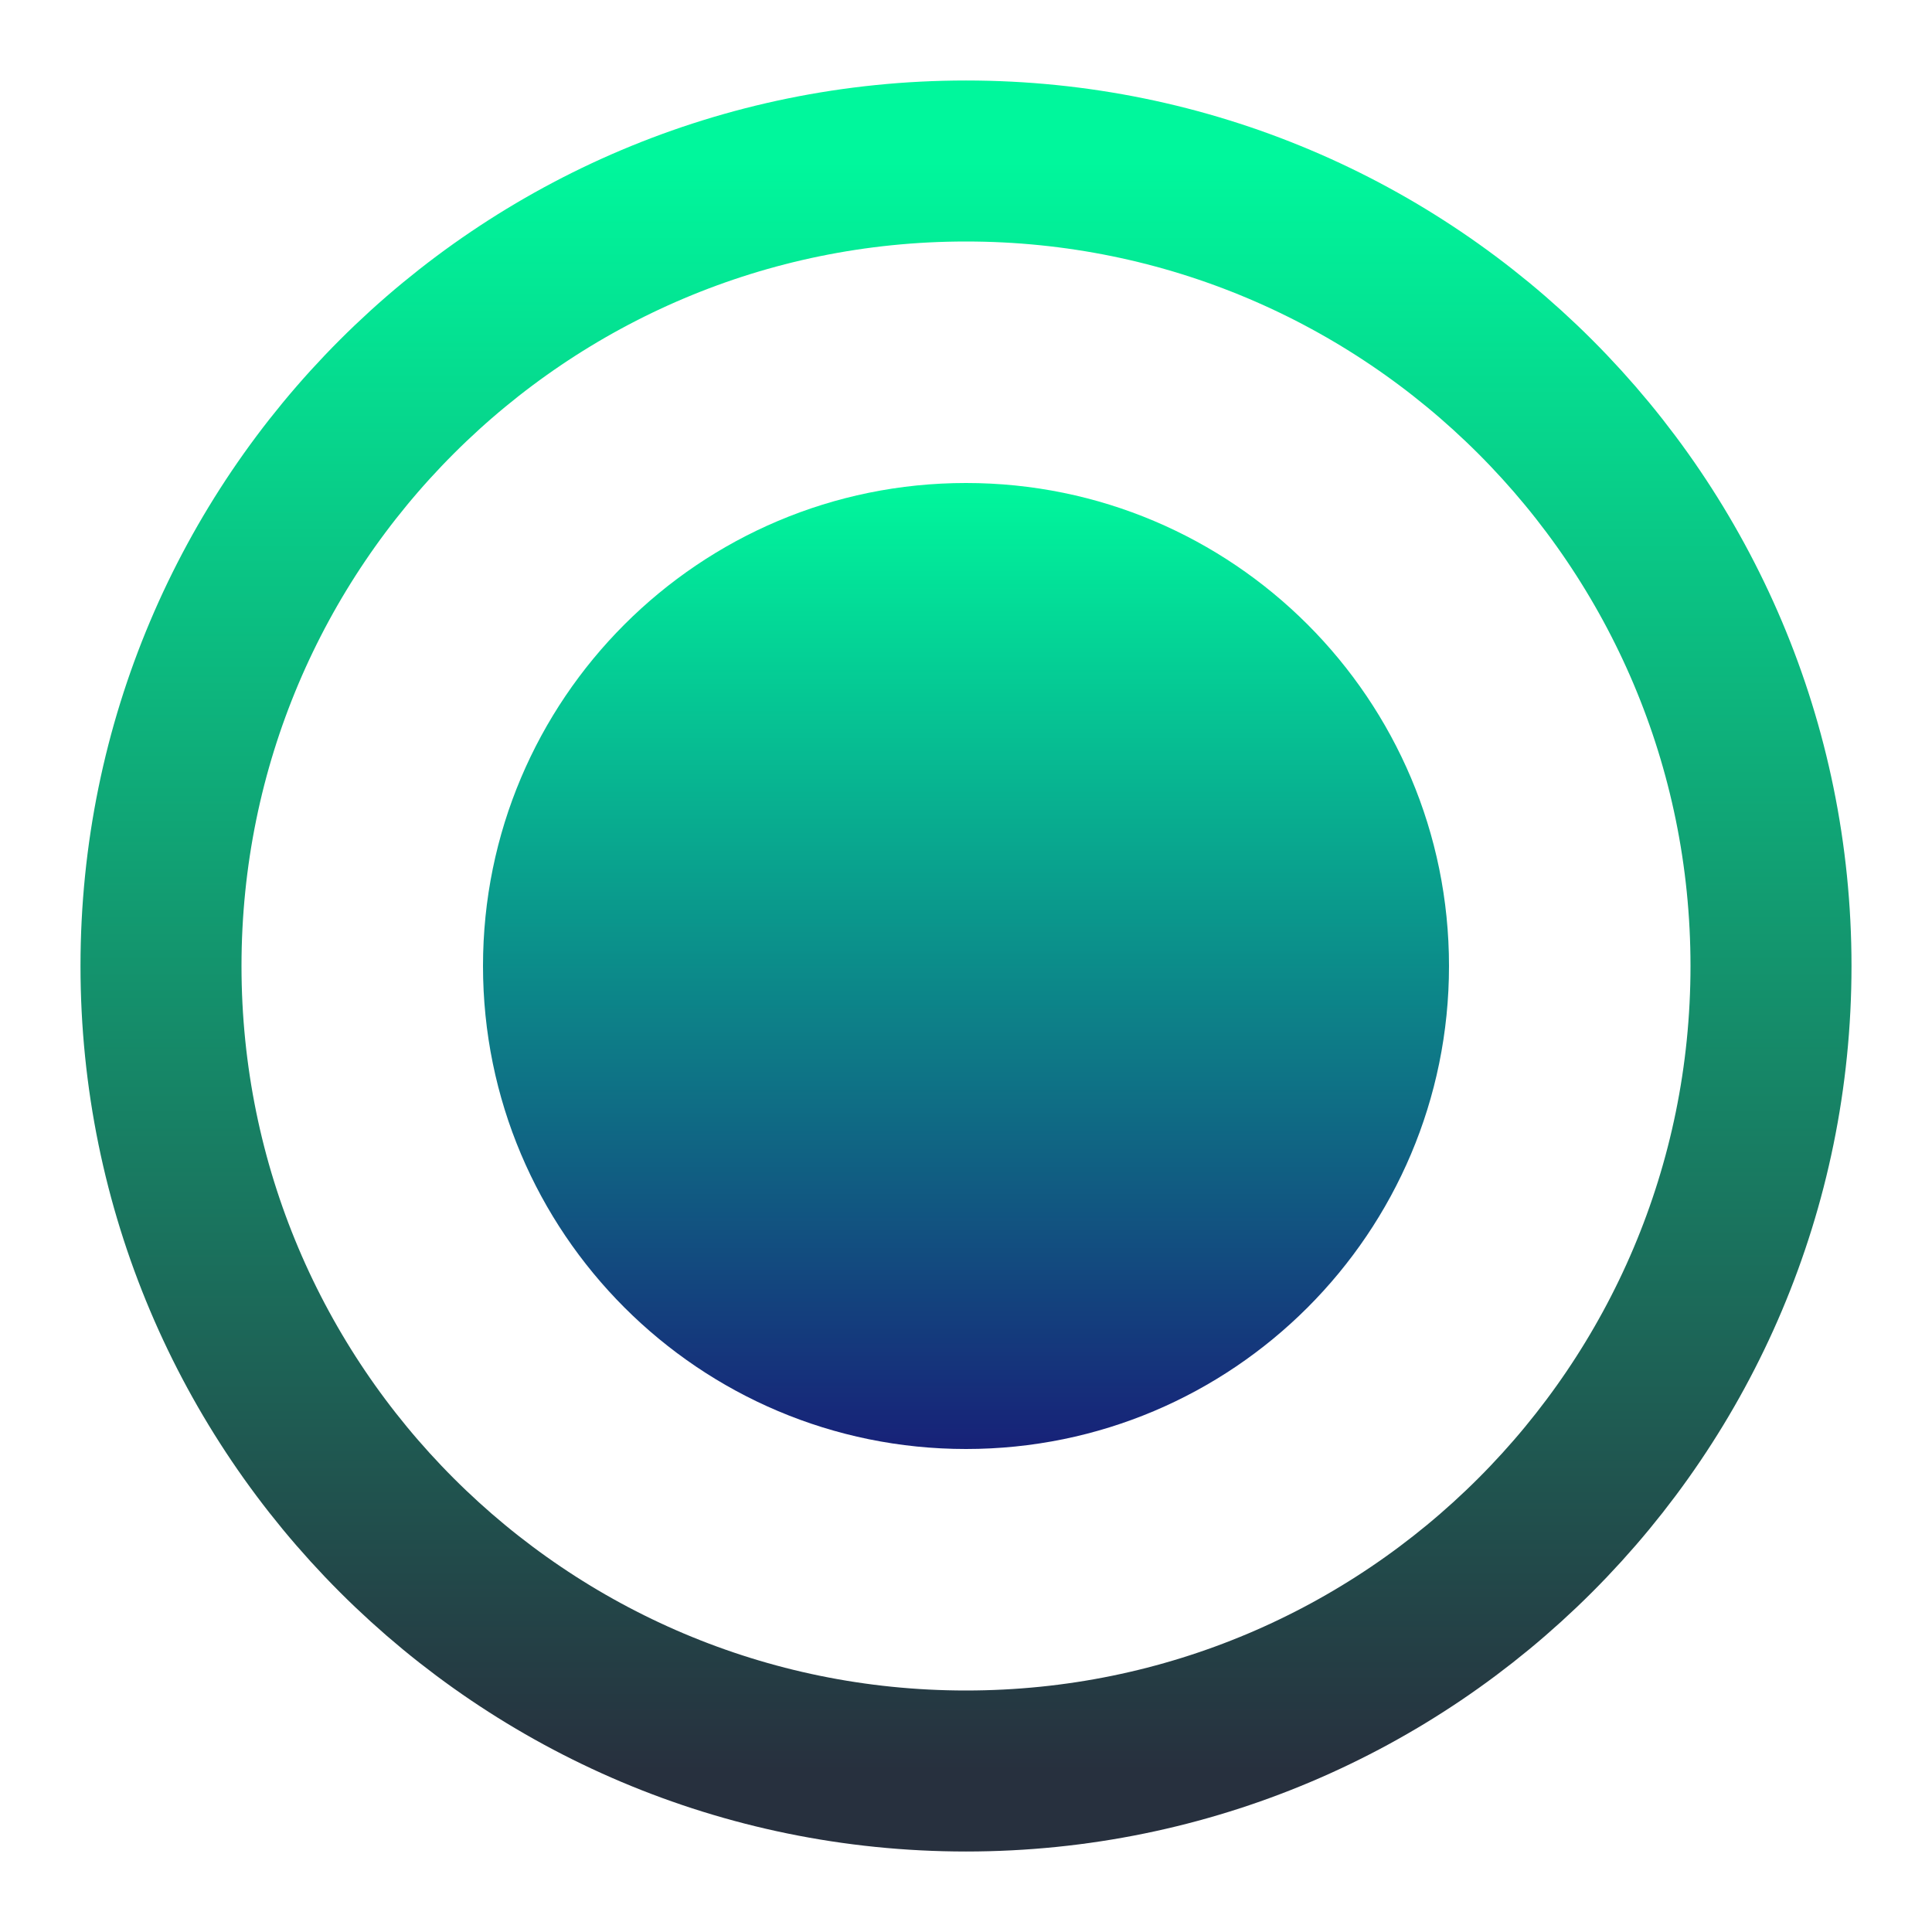
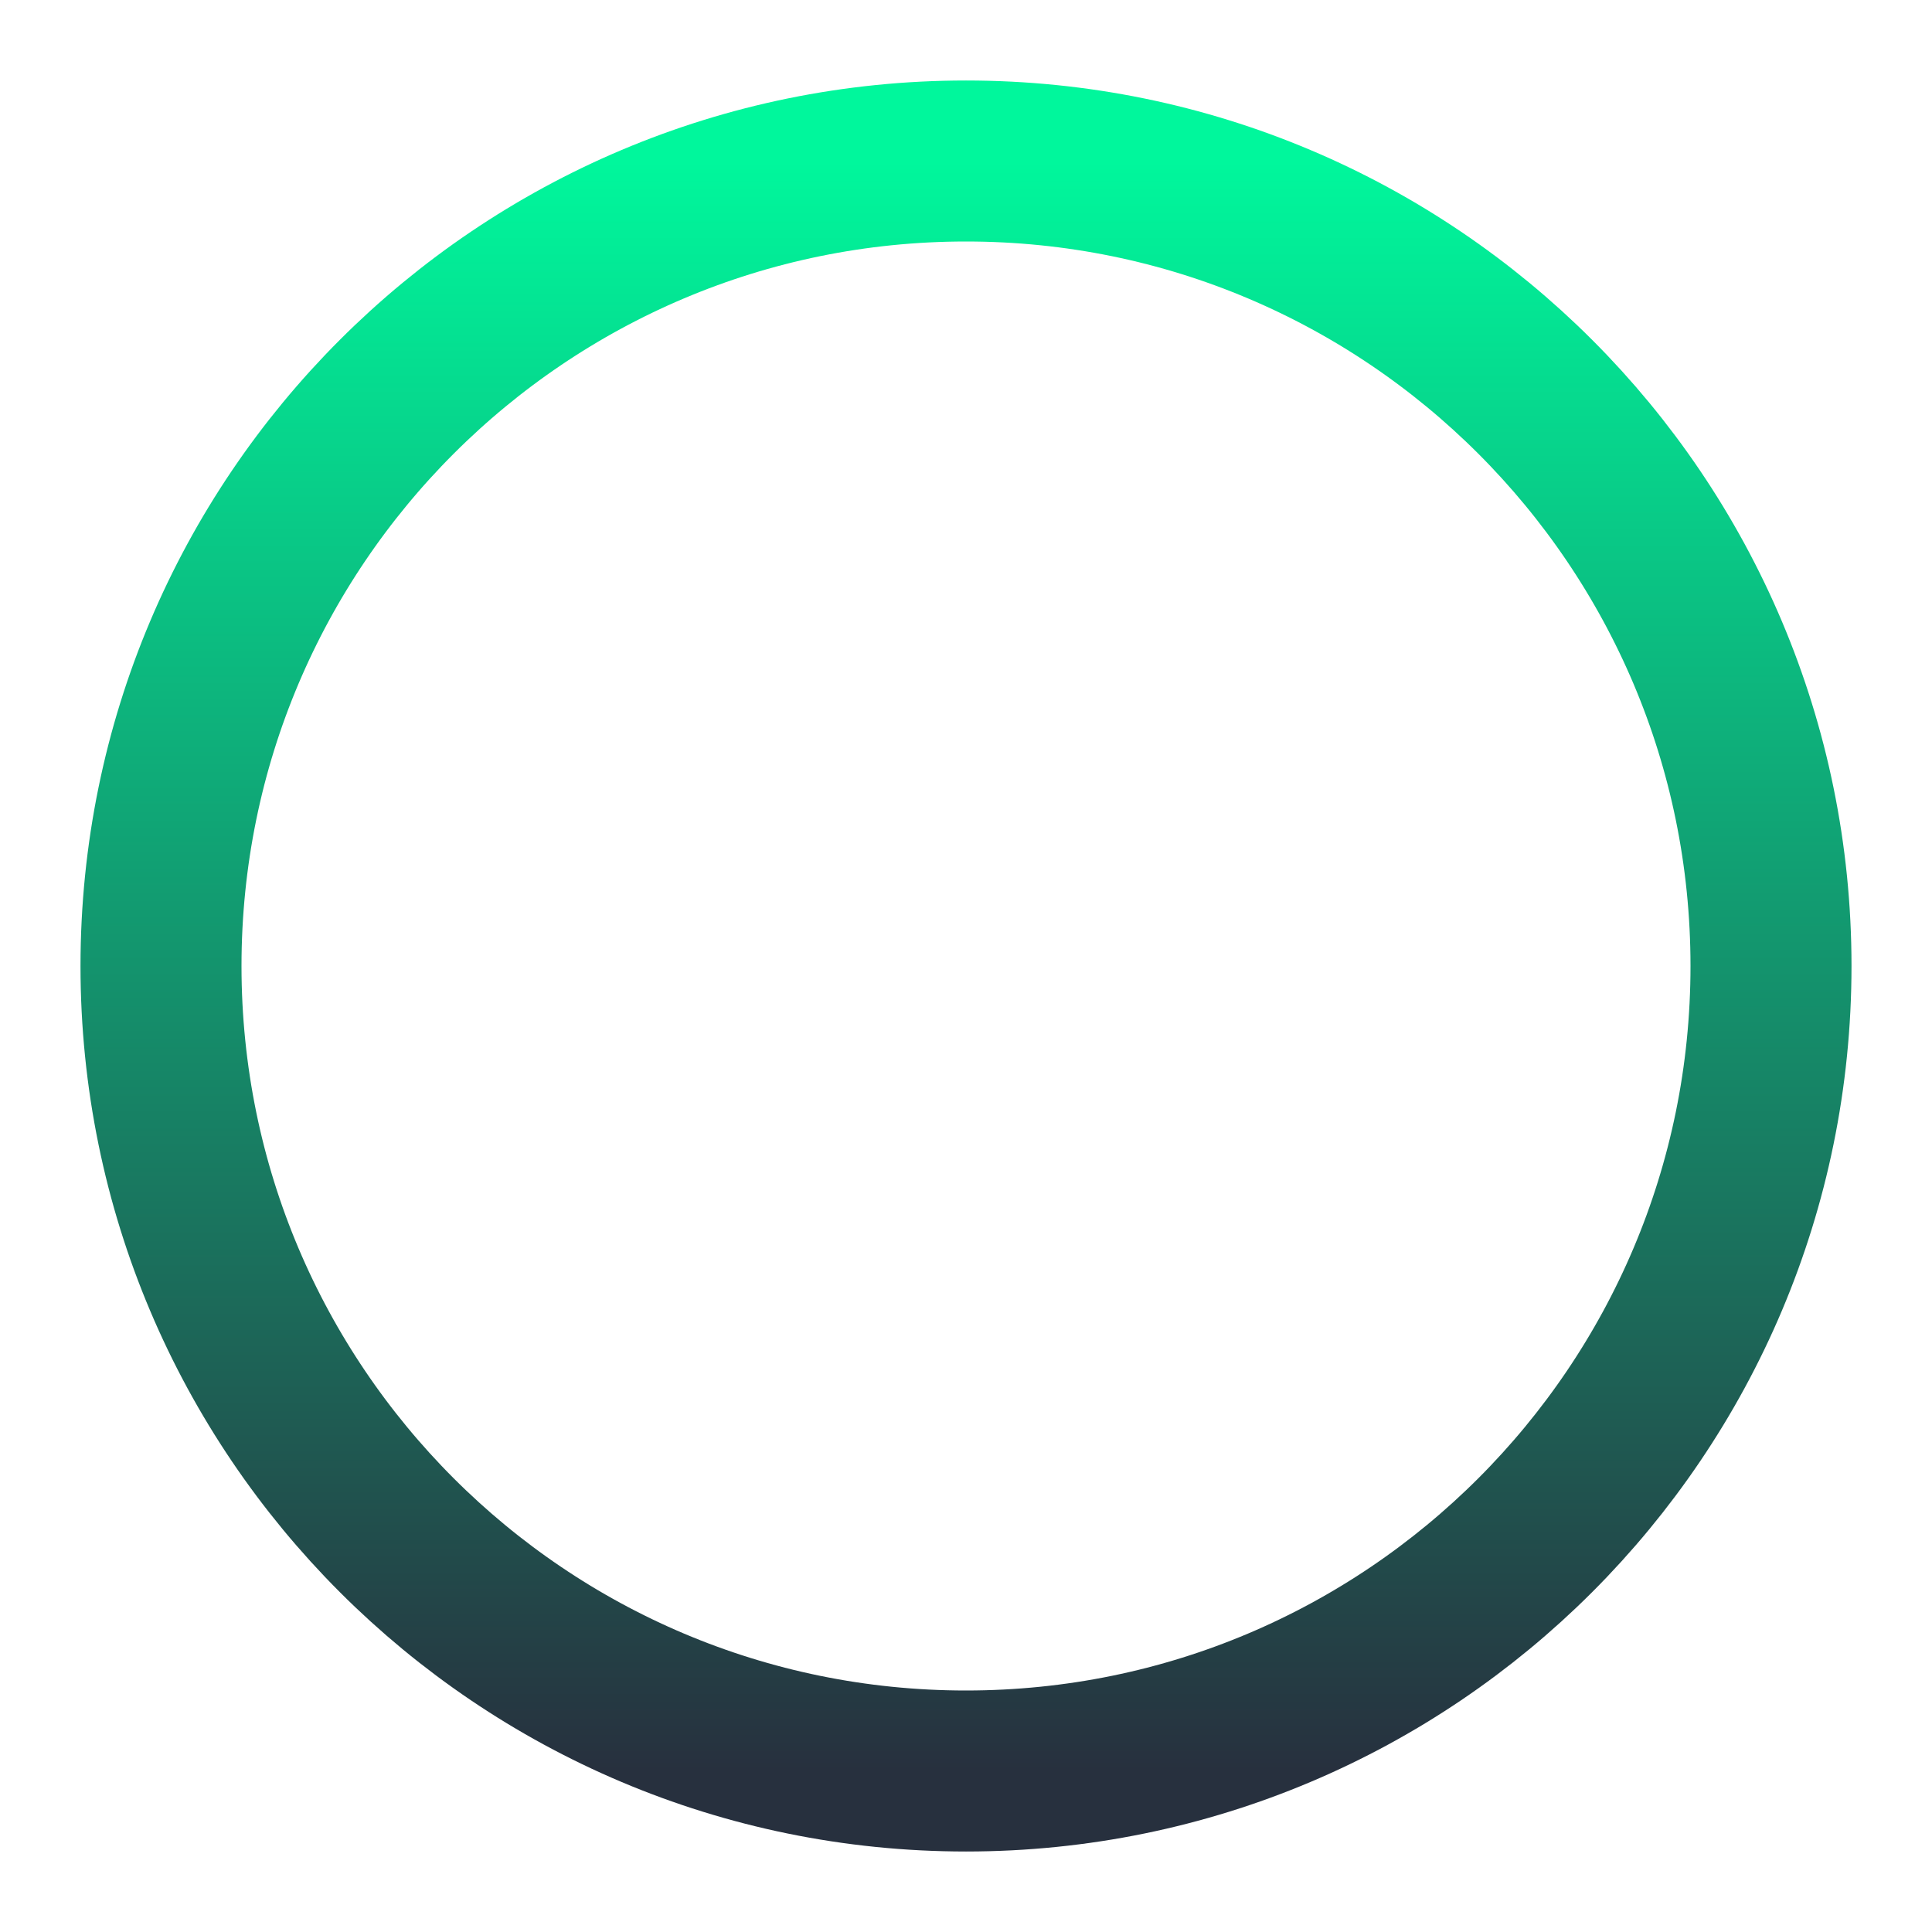
<svg xmlns="http://www.w3.org/2000/svg" width="24" height="24" viewBox="0 0 24 24" fill="none">
  <path d="M12 22C17.523 22 22 17.523 22 12C22 6.477 17.523 2 12 2C6.477 2 2 6.477 2 12C2 17.523 6.477 22 12 22Z" stroke="url(#paint0_linear_1574_33188)" stroke-width="2" stroke-linecap="round" stroke-linejoin="round" />
-   <path d="M12 18C15.314 18 18 15.314 18 12C18 8.686 15.314 6 12 6C8.686 6 6 8.686 6 12C6 15.314 8.686 18 12 18Z" fill="url(#paint1_linear_1574_33188)" />
  <defs>
    <linearGradient id="paint0_linear_1574_33188" x1="12" y1="2" x2="12" y2="22" gradientUnits="userSpaceOnUse">
      <stop stop-color="#00f79c" />
      <stop offset="1" stop-color="#27303E" />
    </linearGradient>
    <linearGradient id="paint1_linear_1574_33188" x1="12" y1="6" x2="12" y2="18" gradientUnits="userSpaceOnUse">
      <stop stop-color="#00f79c" />
      <stop offset="1" stop-color="#172178" />
    </linearGradient>
  </defs>
</svg>